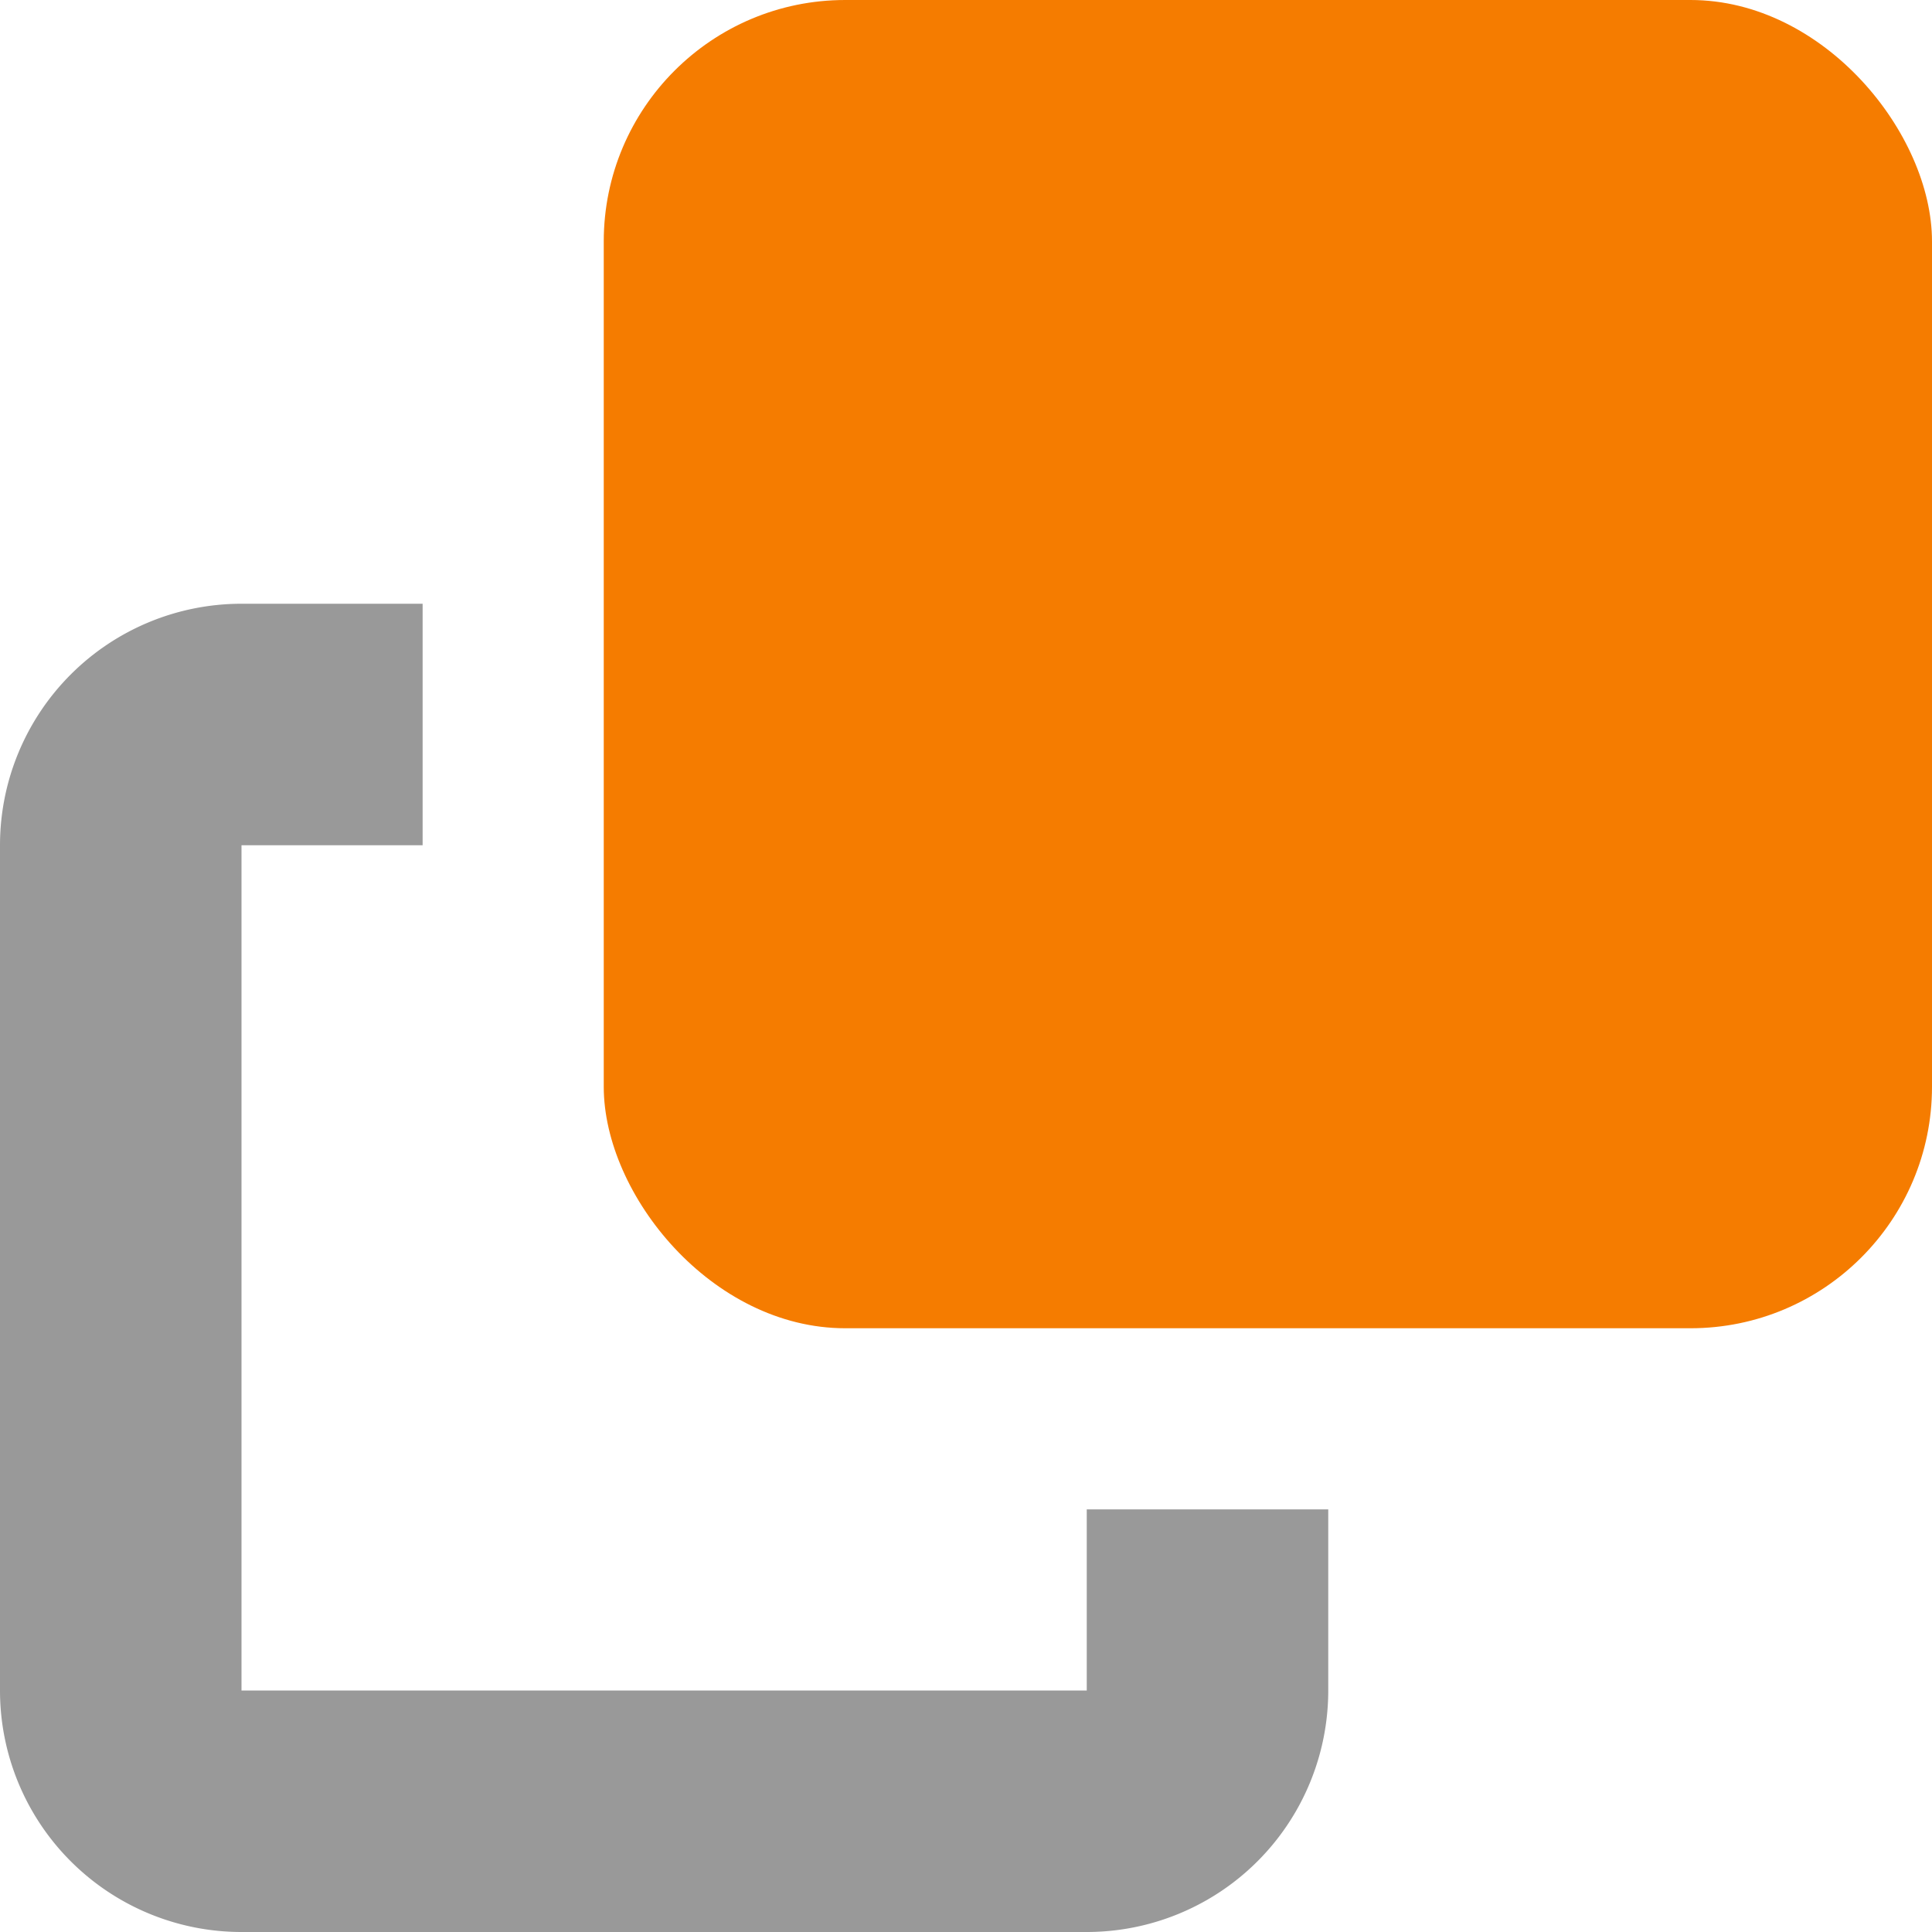
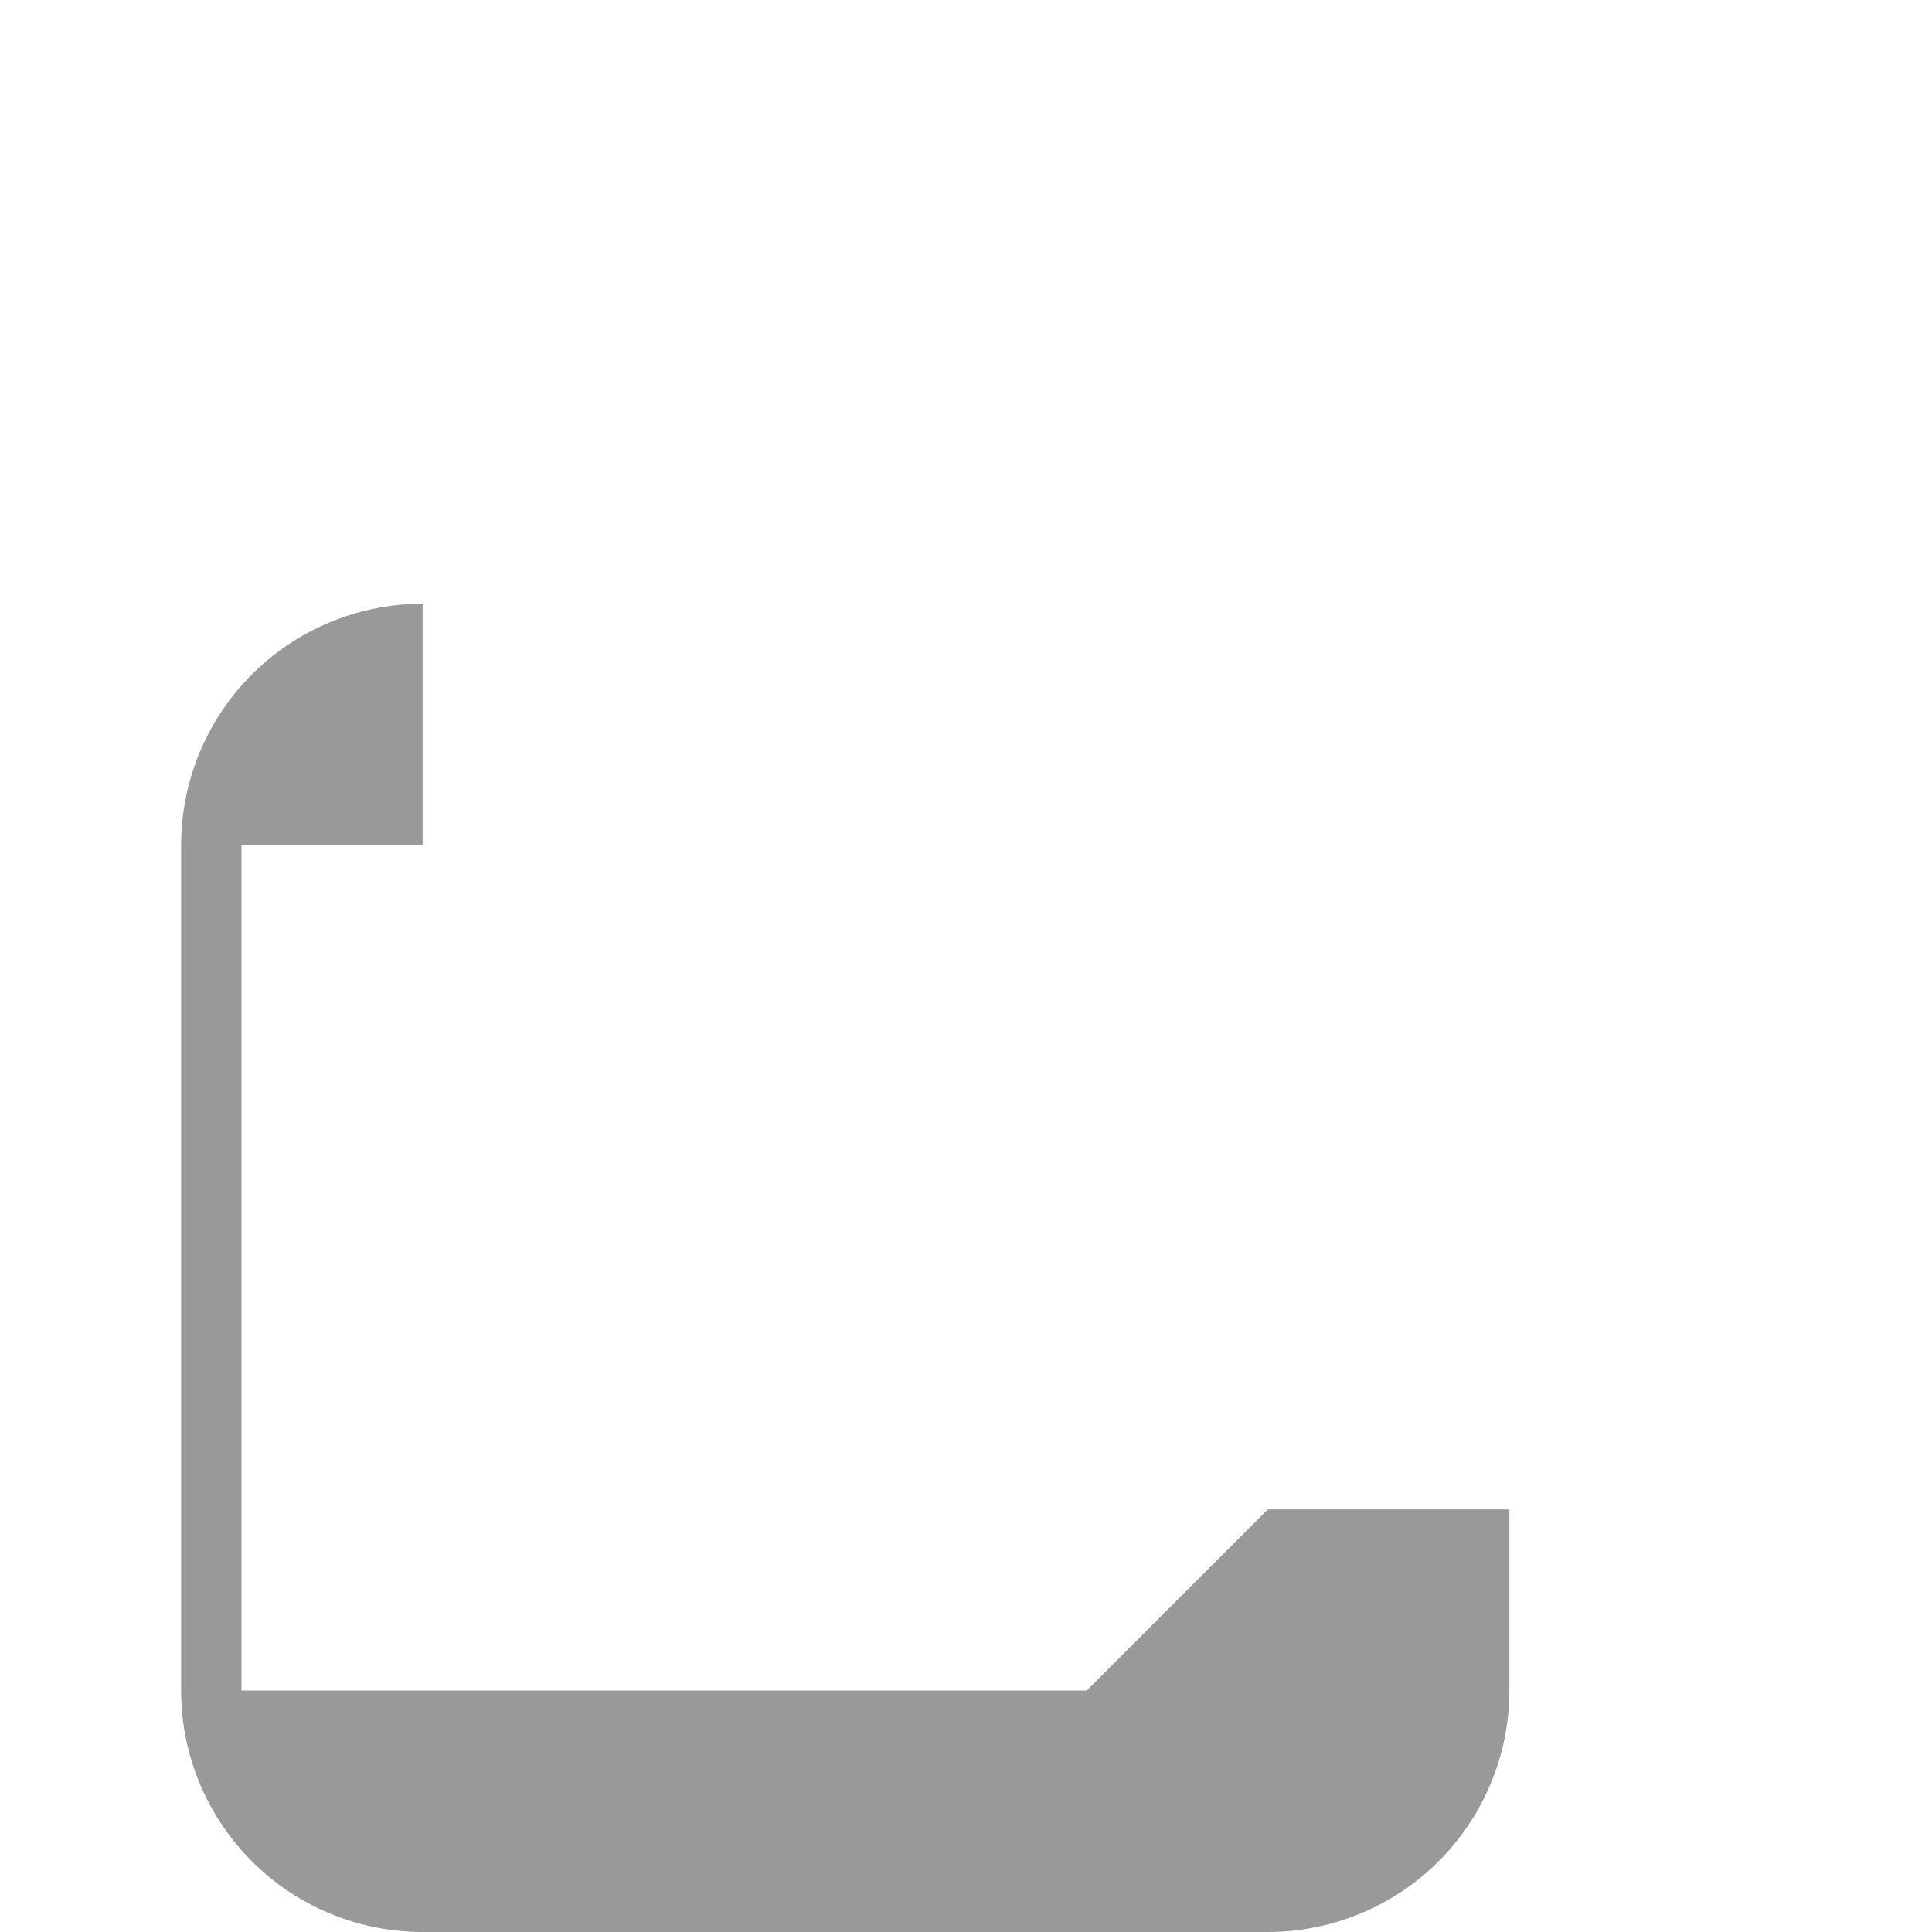
<svg xmlns="http://www.w3.org/2000/svg" viewBox="0 0 200 200">
  <defs>
    <style>.cls-1{fill:#999;}.cls-2{fill:#f57c00;}</style>
  </defs>
  <g id="圖層_2" data-name="圖層 2">
    <g id="圖層_1-2" data-name="圖層 1">
-       <path class="cls-1" d="M112.5,175H25V87.5H43.75v-25H25a25,25,0,0,0-25,25V175a25,25,0,0,0,25,25h87.5a25,25,0,0,0,25-25V156.25h-25Z" />
-       <rect class="cls-2" x="62.5" width="137.5" height="137.5" rx="25" />
+       <path class="cls-1" d="M112.5,175H25V87.5H43.75v-25a25,25,0,0,0-25,25V175a25,25,0,0,0,25,25h87.5a25,25,0,0,0,25-25V156.25h-25Z" />
    </g>
  </g>
</svg>